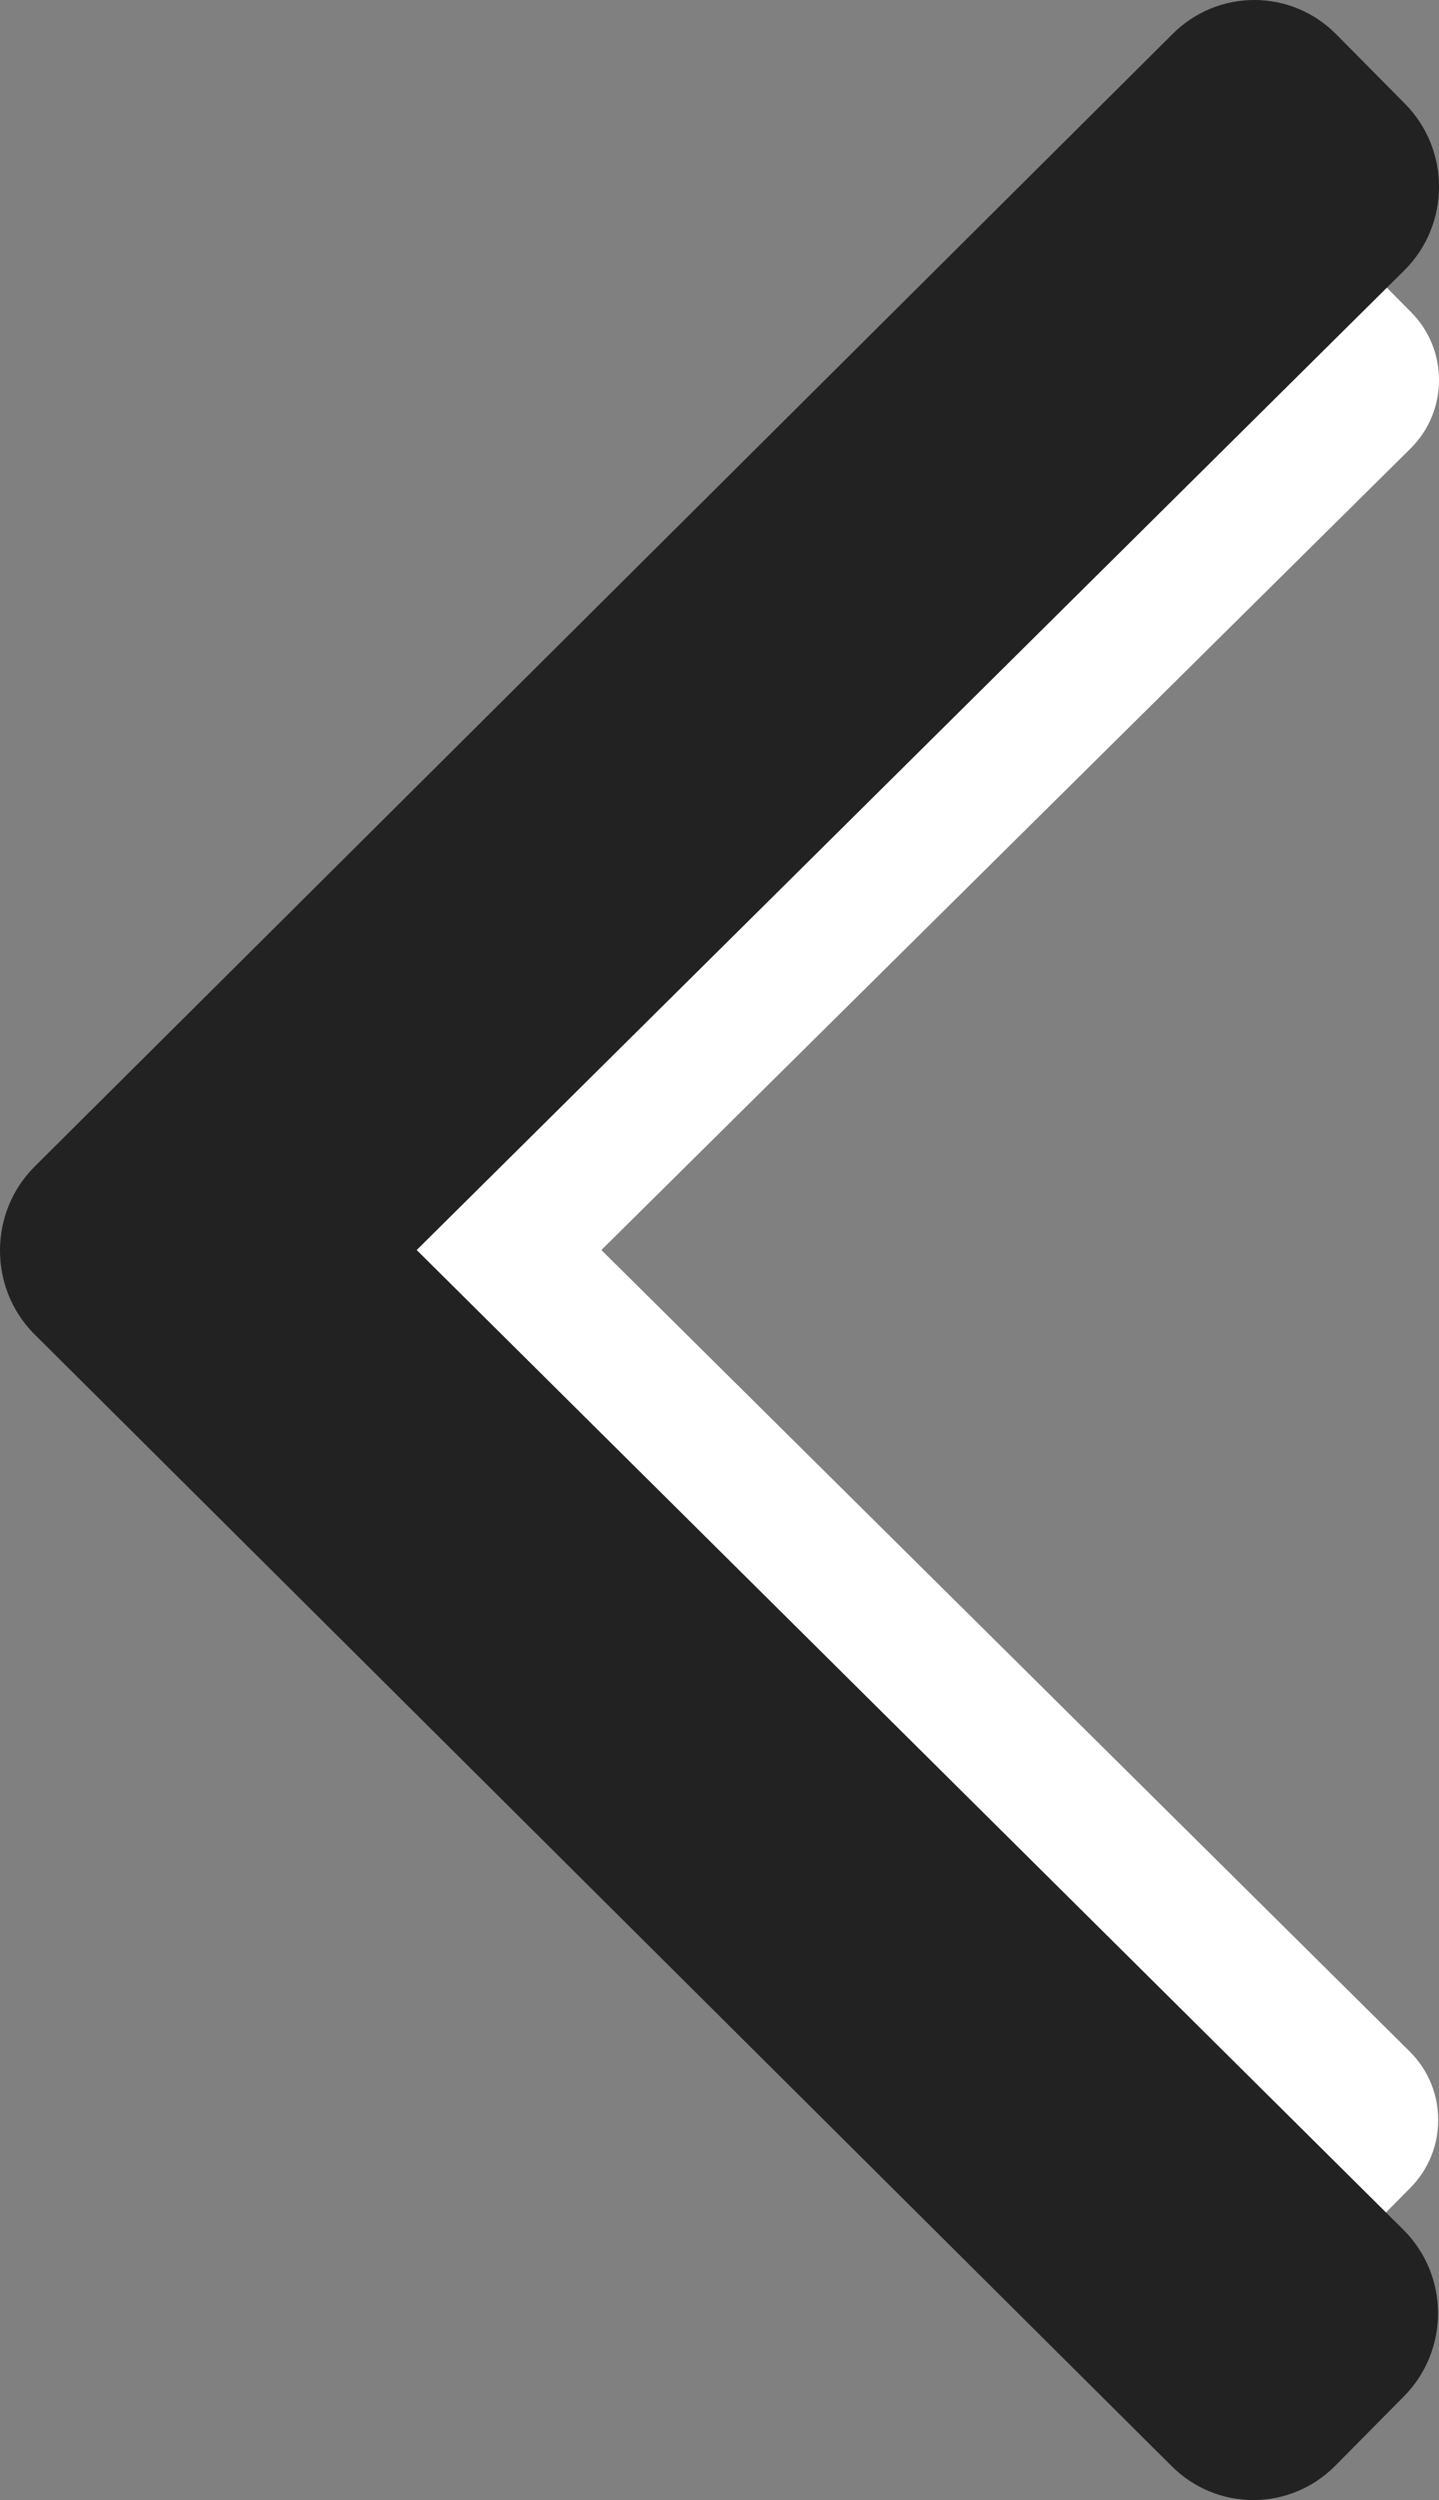
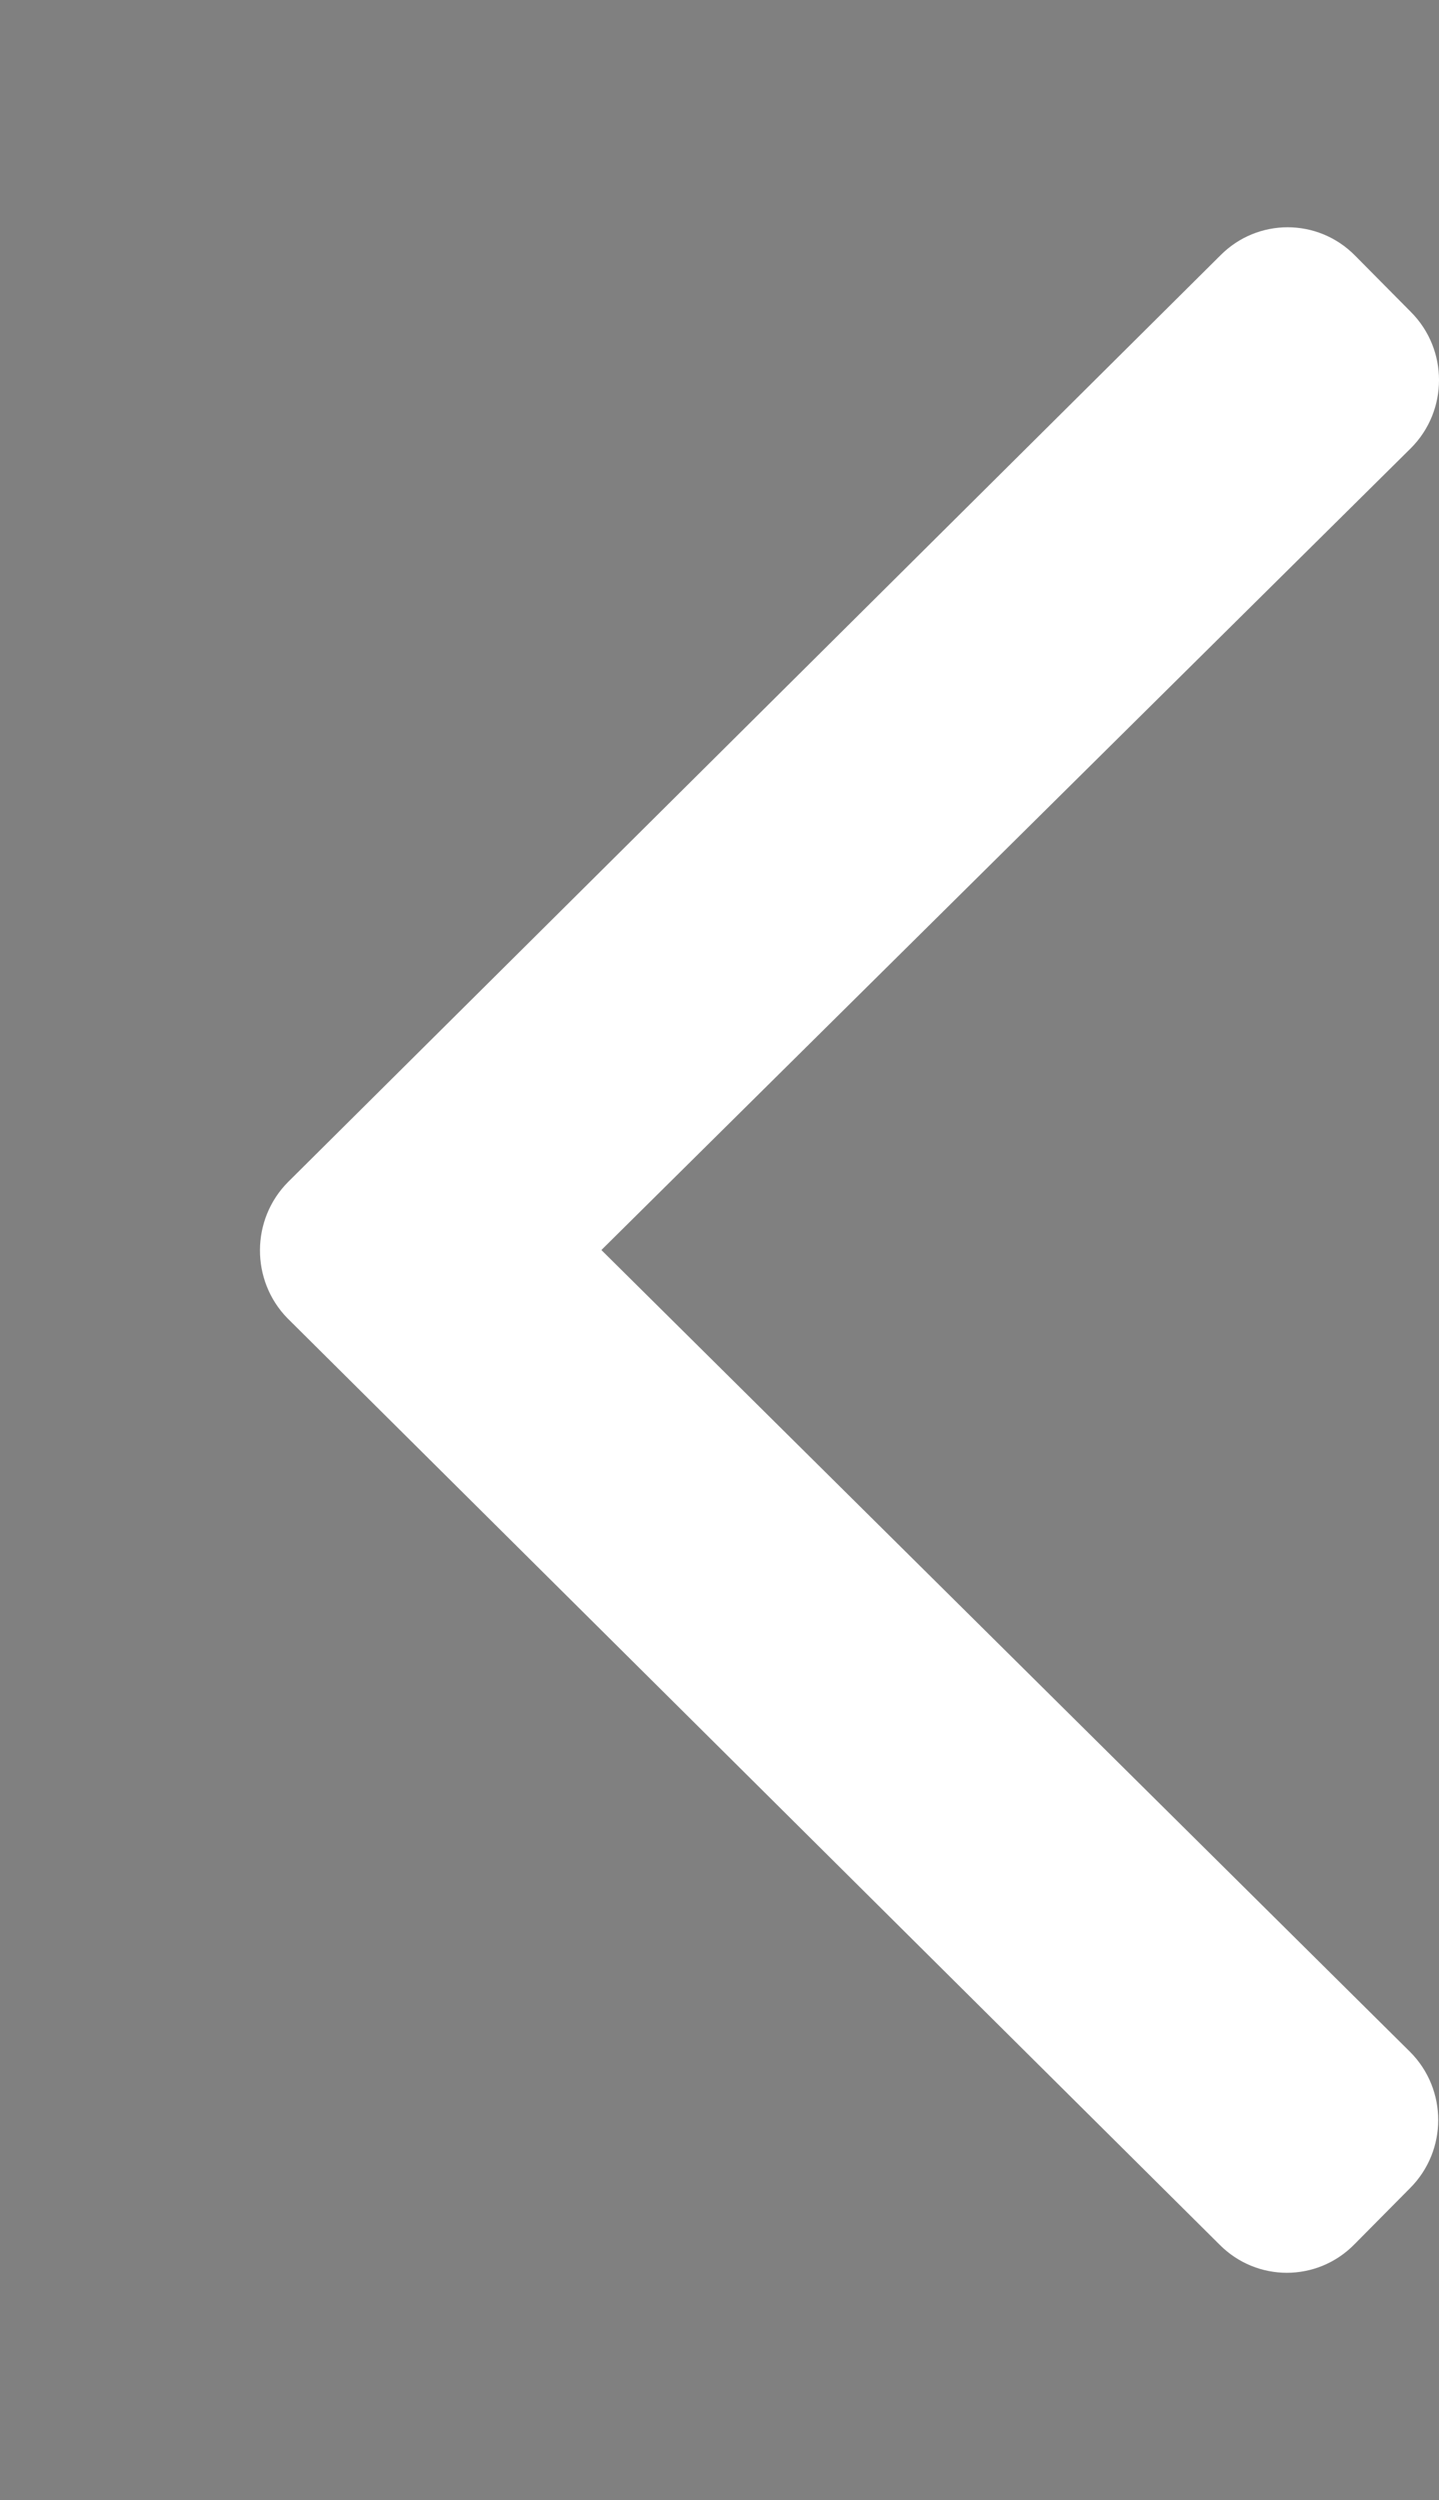
<svg xmlns="http://www.w3.org/2000/svg" width="38" height="66" viewBox="0 0 38 66" fill="none">
  <rect x="0" y="0" width="38" height="66" fill="#808080" stroke="none" />
  <path d="M7.604 31.207L32.226 6.743C33.208 5.752 34.797 5.752 35.779 6.743L37.263 8.241C38.246 9.232 38.246 10.835 37.263 11.826L15.881 33L37.242 54.174C38.225 55.165 38.225 56.768 37.242 57.759L35.758 59.257C34.776 60.248 33.188 60.248 32.205 59.257L7.583 34.793C6.622 33.801 6.622 32.199 7.604 31.207Z" fill="white" />
-   <path d="M0.902 30.809L30.953 0.909C32.152 -0.303 34.091 -0.303 35.29 0.909L37.101 2.739C38.3 3.95 38.3 5.909 37.101 7.121L11.004 33L37.075 58.879C38.274 60.091 38.274 62.05 37.075 63.261L35.264 65.091C34.065 66.303 32.126 66.303 30.927 65.091L0.877 35.191C-0.297 33.98 -0.297 32.02 0.902 30.809Z" fill="#222222" />
</svg>